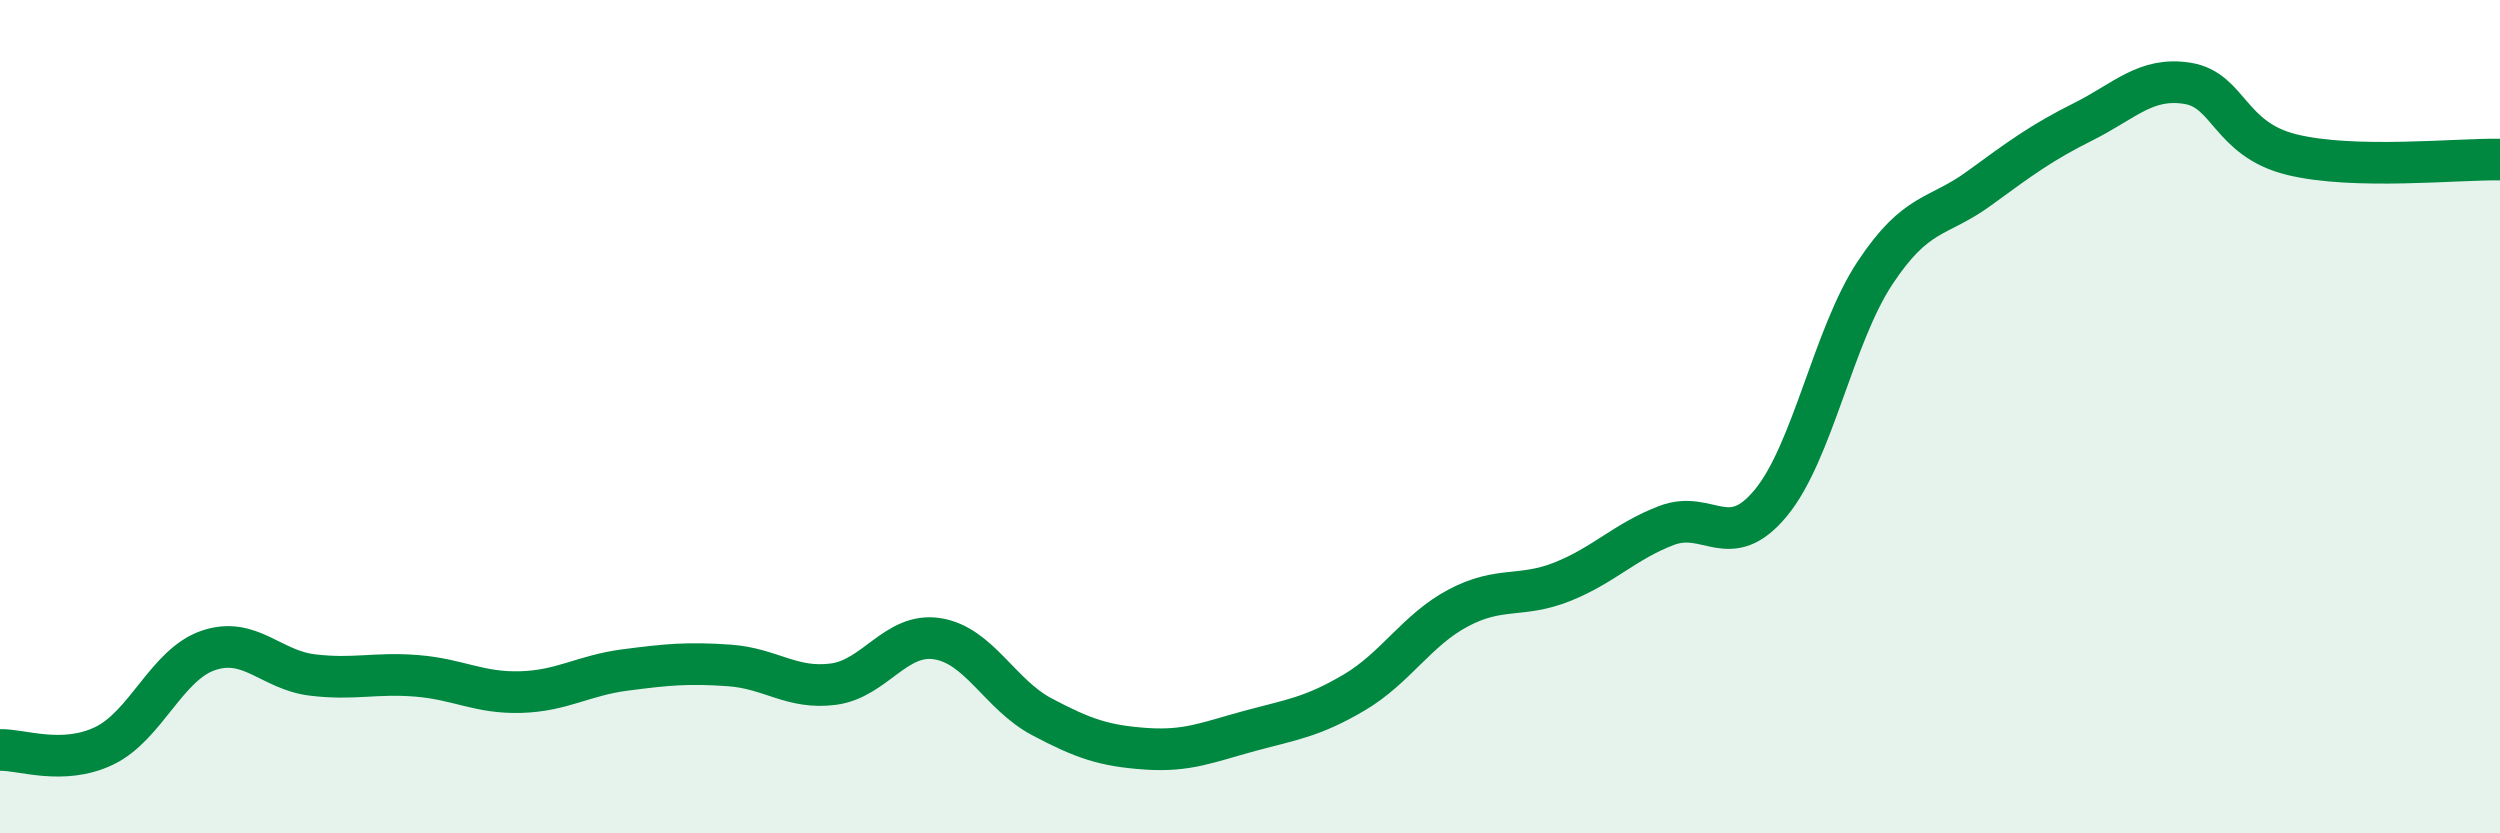
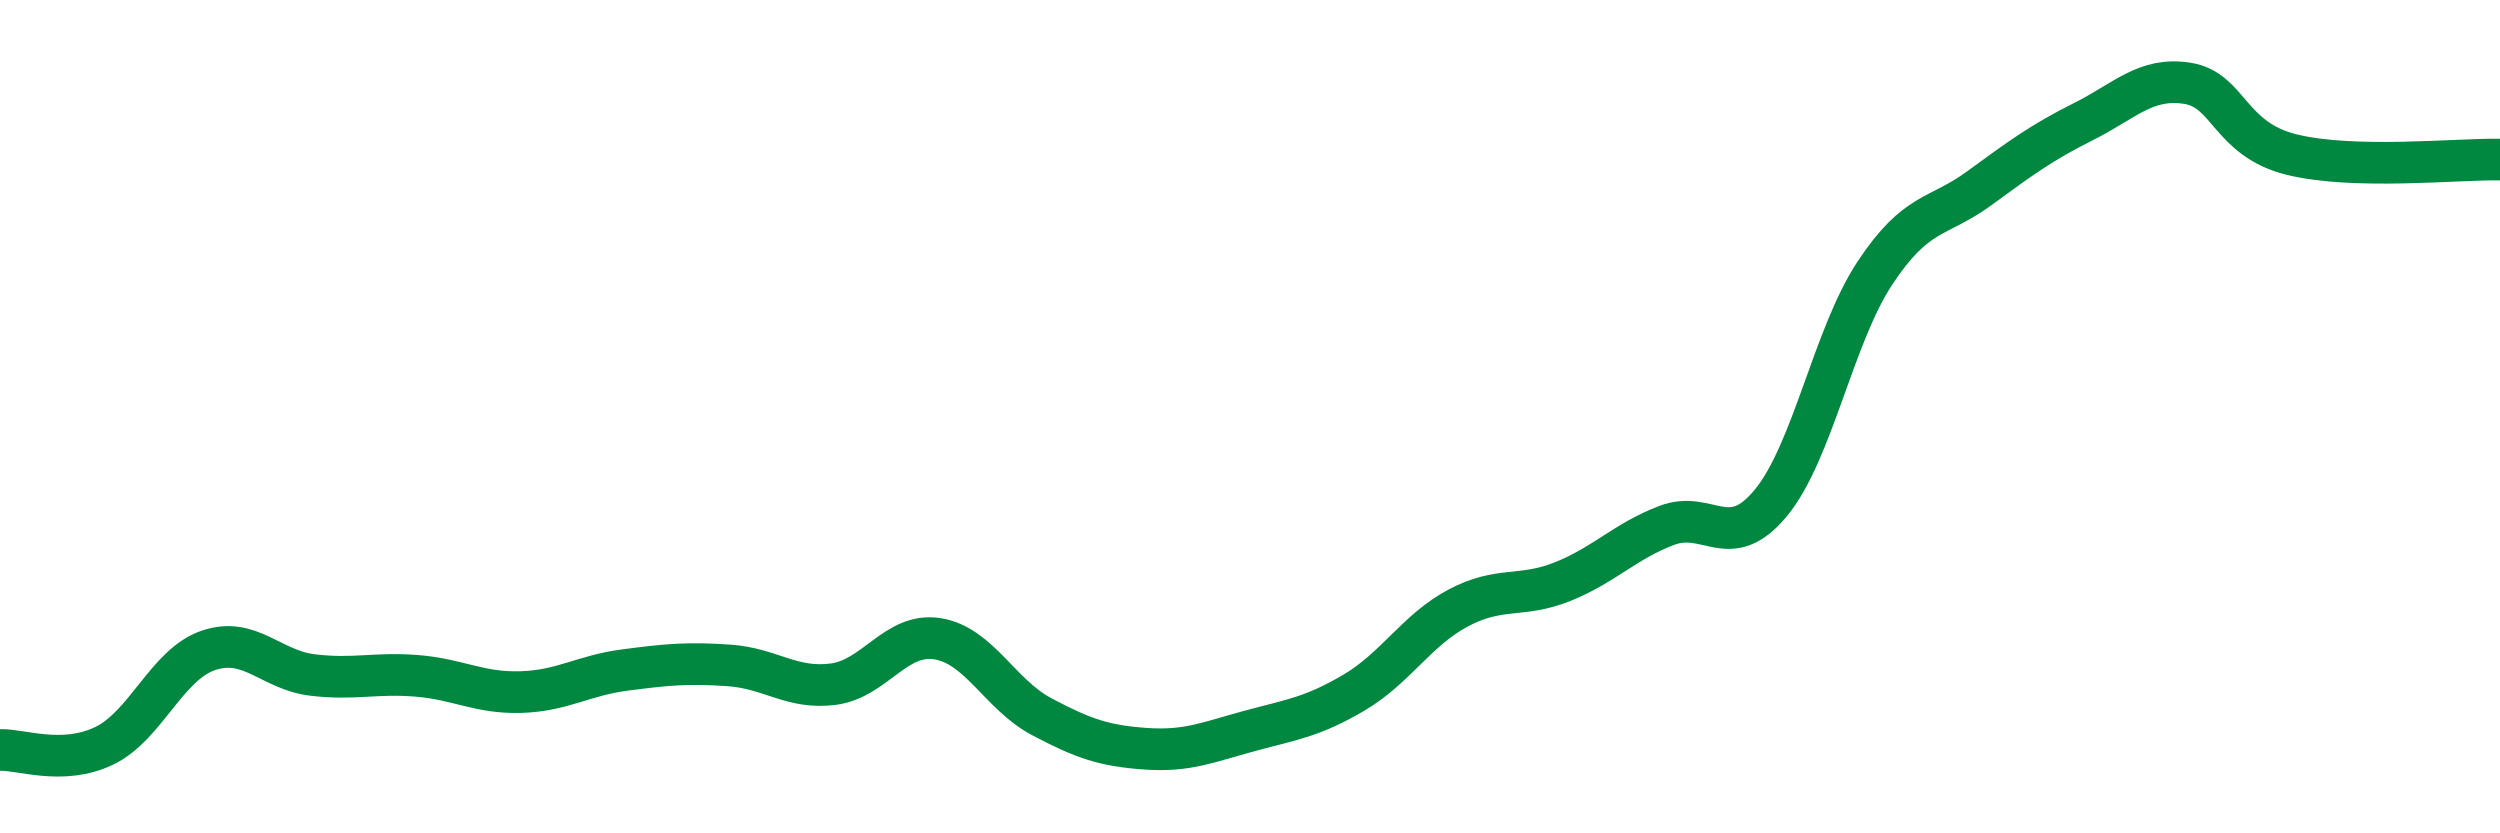
<svg xmlns="http://www.w3.org/2000/svg" width="60" height="20" viewBox="0 0 60 20">
-   <path d="M 0,18 C 0.5,17.98 1.5,18.38 2.5,17.9 C 3.5,17.42 4,15.95 5,15.61 C 6,15.27 6.5,16.08 7.5,16.2 C 8.5,16.32 9,16.14 10,16.22 C 11,16.3 11.5,16.64 12.5,16.61 C 13.5,16.58 14,16.21 15,16.08 C 16,15.95 16.5,15.9 17.5,15.97 C 18.5,16.04 19,16.55 20,16.42 C 21,16.29 21.5,15.17 22.5,15.33 C 23.5,15.49 24,16.67 25,17.2 C 26,17.73 26.5,17.9 27.5,17.97 C 28.5,18.04 29,17.81 30,17.54 C 31,17.27 31.5,17.21 32.5,16.62 C 33.5,16.03 34,15.12 35,14.59 C 36,14.06 36.5,14.36 37.5,13.96 C 38.5,13.56 39,12.99 40,12.61 C 41,12.23 41.5,13.28 42.5,12.07 C 43.5,10.86 44,8.06 45,6.55 C 46,5.04 46.5,5.25 47.5,4.52 C 48.5,3.79 49,3.42 50,2.92 C 51,2.42 51.5,1.84 52.5,2 C 53.5,2.16 53.5,3.34 55,3.71 C 56.5,4.08 59,3.81 60,3.83L60 20L0 20Z" fill="#008740" opacity="0.1" stroke-linecap="round" stroke-linejoin="round" />
  <path d="M 0,18 C 0.5,17.98 1.5,18.38 2.5,17.9 C 3.5,17.42 4,15.95 5,15.61 C 6,15.27 6.5,16.08 7.5,16.2 C 8.5,16.32 9,16.14 10,16.22 C 11,16.3 11.5,16.64 12.5,16.61 C 13.5,16.58 14,16.21 15,16.08 C 16,15.95 16.5,15.9 17.5,15.97 C 18.5,16.04 19,16.55 20,16.42 C 21,16.29 21.5,15.17 22.5,15.33 C 23.5,15.49 24,16.67 25,17.2 C 26,17.73 26.5,17.9 27.5,17.97 C 28.5,18.04 29,17.81 30,17.54 C 31,17.27 31.5,17.21 32.5,16.62 C 33.5,16.03 34,15.12 35,14.59 C 36,14.06 36.5,14.36 37.5,13.96 C 38.5,13.56 39,12.99 40,12.61 C 41,12.23 41.5,13.28 42.5,12.07 C 43.5,10.86 44,8.06 45,6.55 C 46,5.04 46.5,5.25 47.5,4.52 C 48.5,3.79 49,3.42 50,2.92 C 51,2.42 51.5,1.84 52.5,2 C 53.5,2.16 53.5,3.34 55,3.71 C 56.5,4.08 59,3.81 60,3.83" stroke="#008740" stroke-width="1" fill="none" stroke-linecap="round" stroke-linejoin="round" />
</svg>